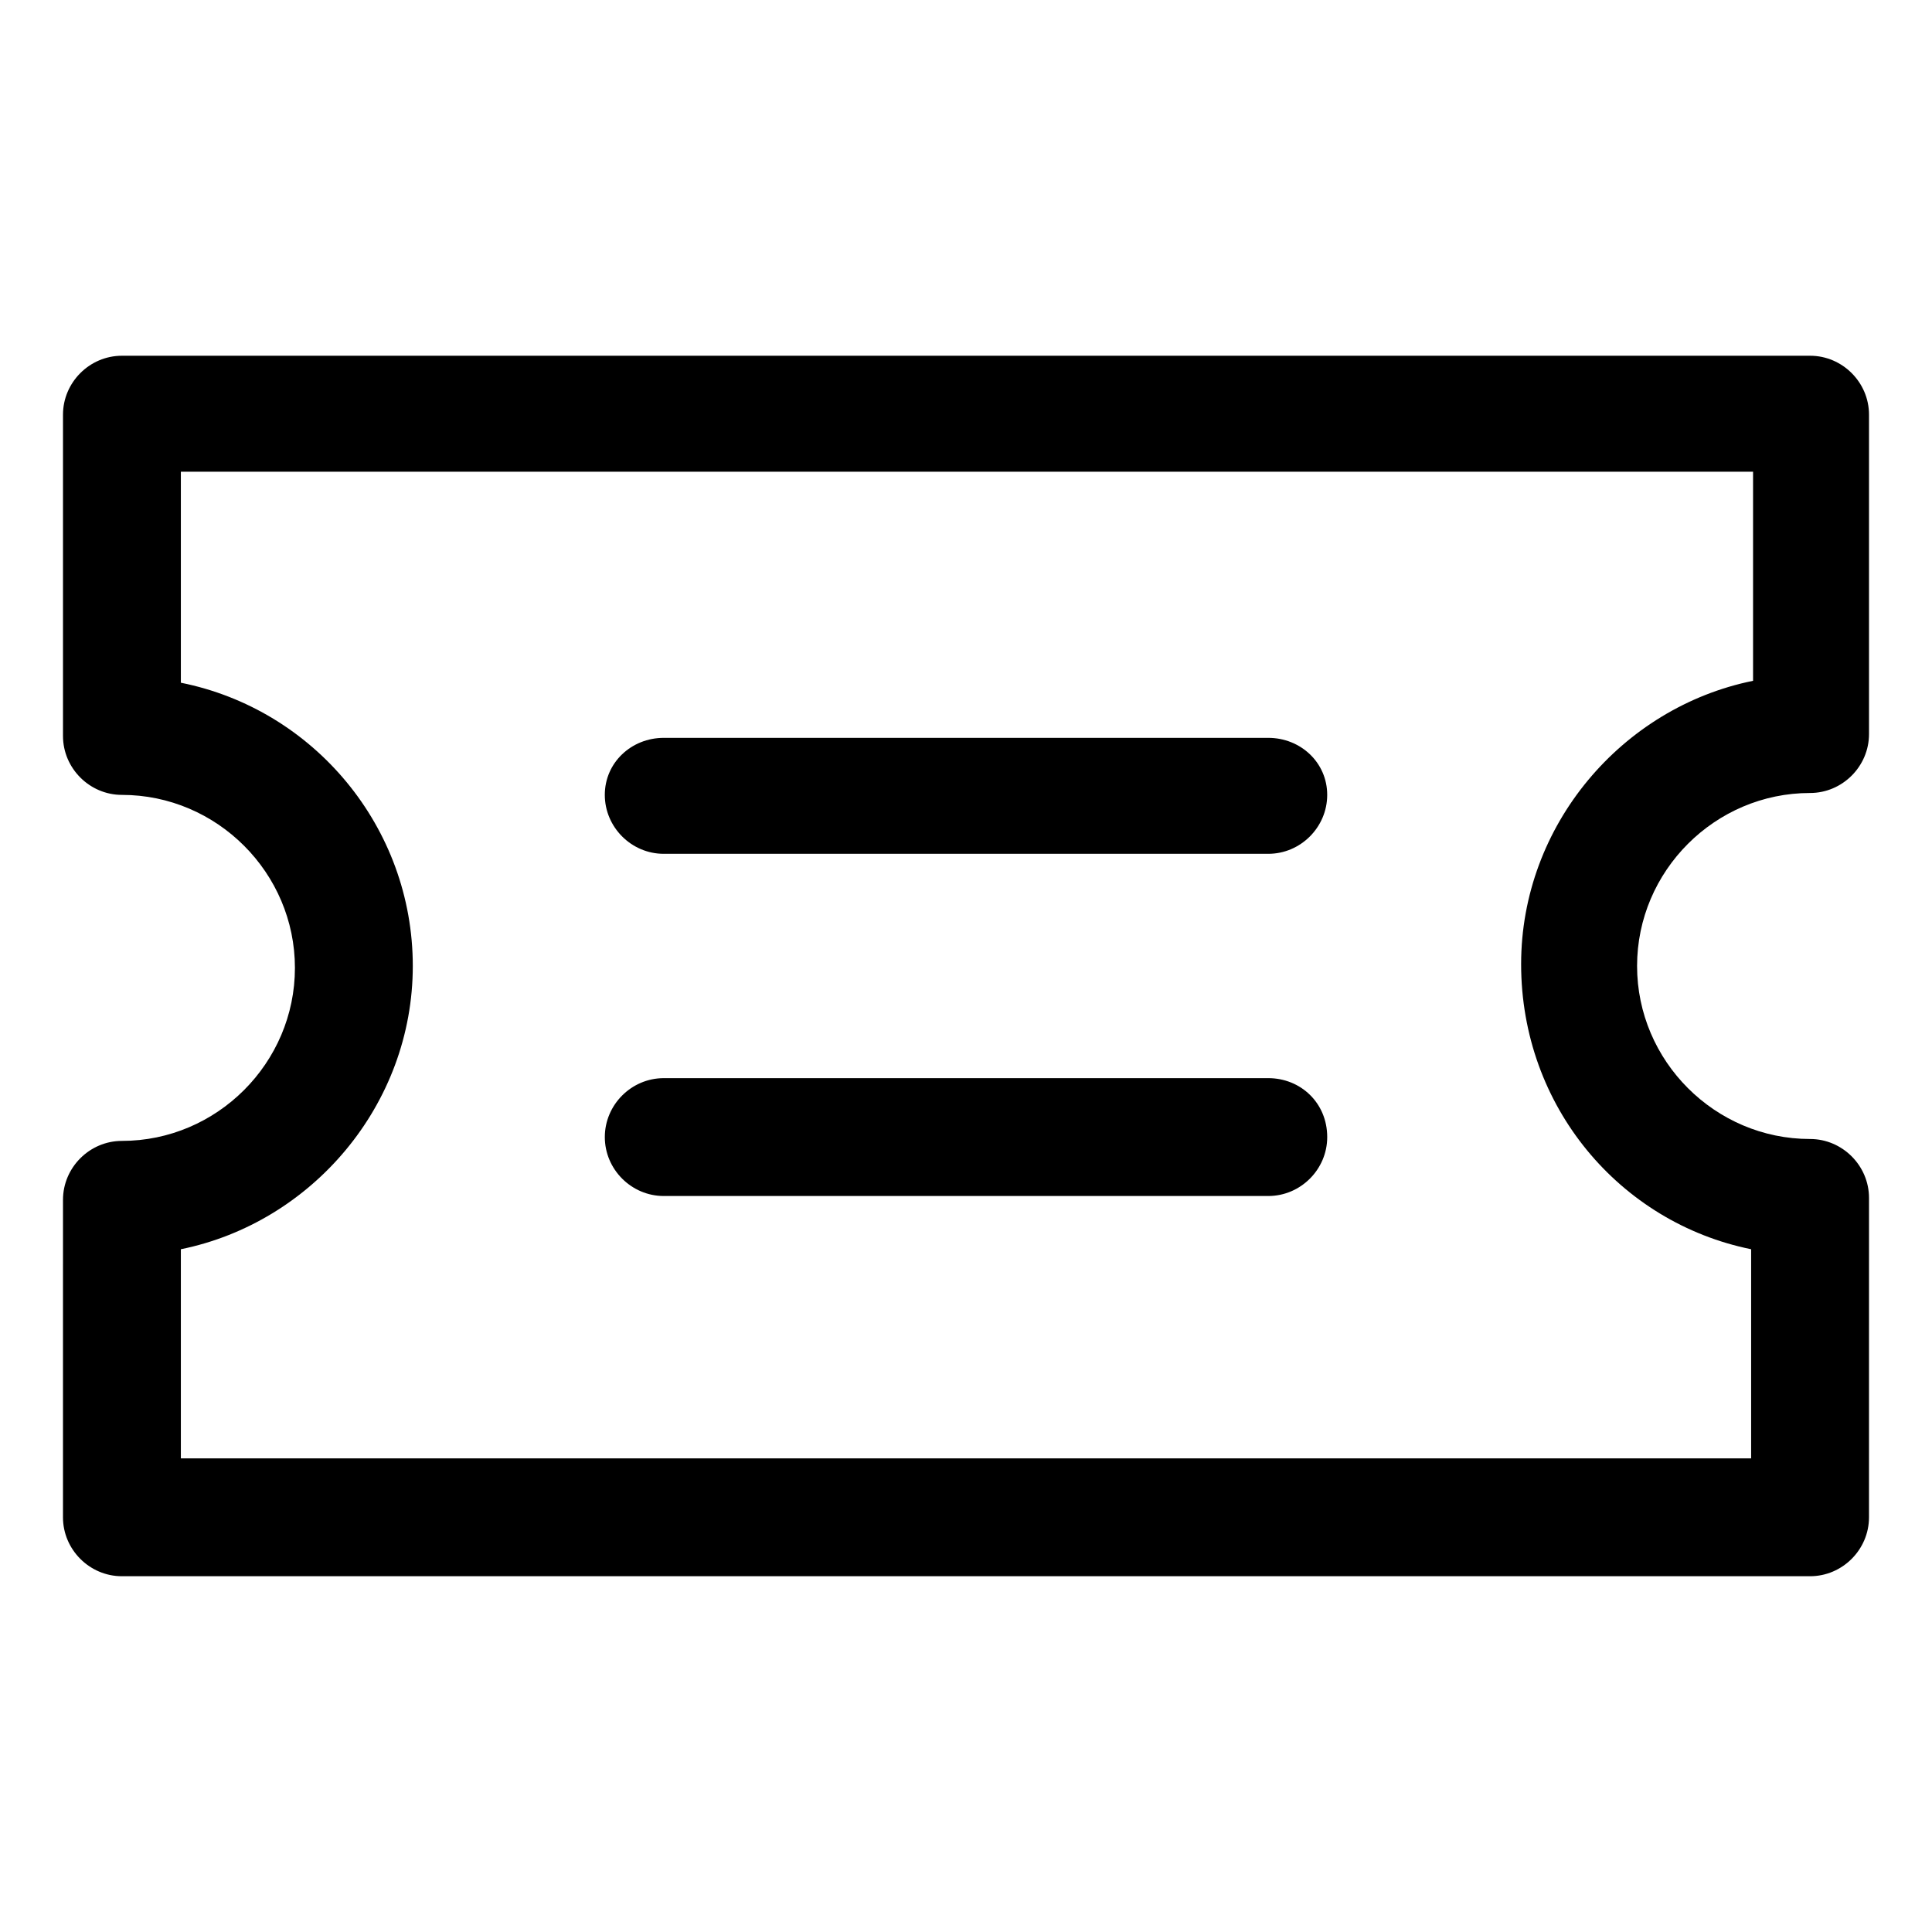
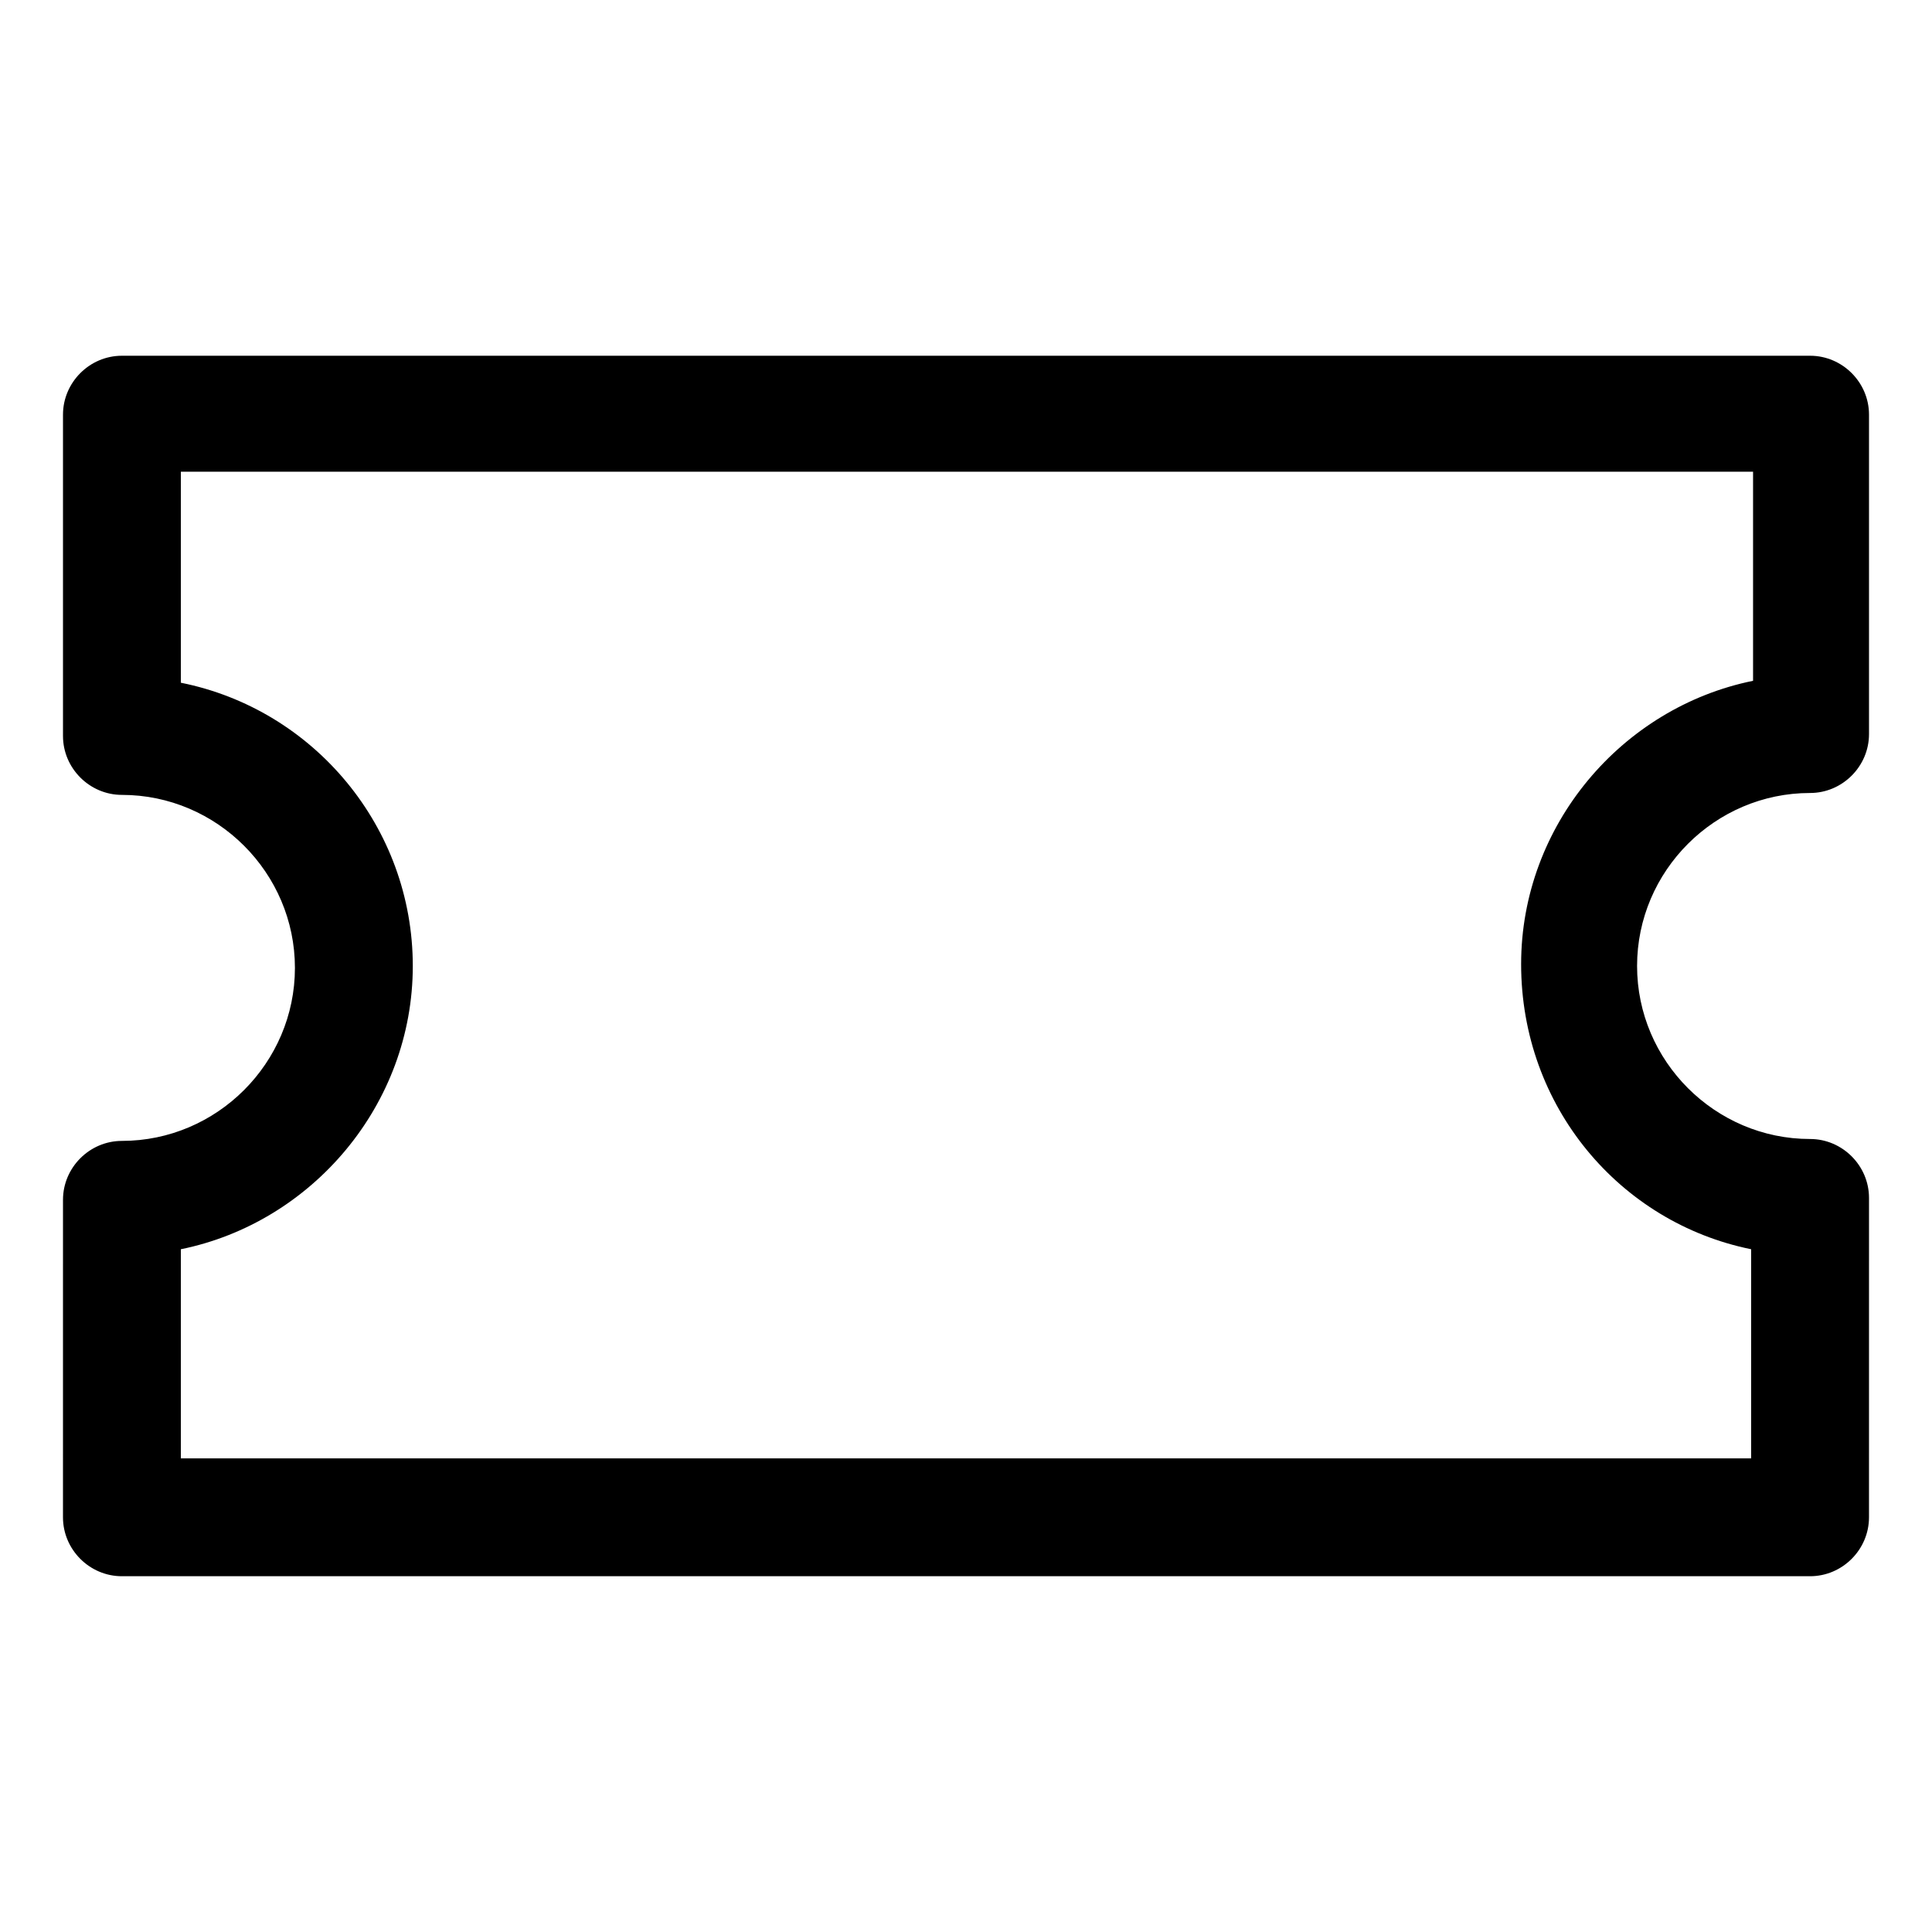
<svg xmlns="http://www.w3.org/2000/svg" fill="#000000" width="800px" height="800px" version="1.1" viewBox="144 144 512 512">
  <g>
    <path d="m623.69 354.15c8.566 0 15.617-7.055 15.617-15.617v-84.641c0-8.566-7.055-15.617-15.617-15.617h-447.38c-8.566 0-15.617 7.055-15.617 15.617v85.145c0 8.566 7.055 15.617 15.617 15.617 25.191 0 45.848 20.656 45.848 45.848s-20.656 45.848-45.848 45.848c-8.566 0-15.617 7.055-15.617 15.617l-0.004 84.133c0 8.566 7.055 15.617 15.617 15.617h447.38c8.566 0 15.617-7.055 15.617-15.617l0.004-84.637c0-8.566-7.055-15.617-15.617-15.617-25.191 0-45.848-20.656-45.848-45.848s20.656-45.848 45.848-45.848zm-15.621 120.91v55.418h-416.14v-55.418c34.762-7.055 61.465-38.289 61.465-75.066s-26.199-68.016-61.465-75.066v-55.926h416.65v55.418c-34.762 7.055-61.465 38.289-61.465 75.066-0.004 37.789 26.195 68.52 60.957 75.574z" />
-     <path d="m480.11 339.54h-160.21c-8.566 0-15.621 6.547-15.621 15.113s7.055 15.617 15.617 15.617h160.21c8.566 0 15.617-7.055 15.617-15.617 0.004-8.566-7.051-15.113-15.613-15.113z" />
-     <path d="m480.11 429.72h-160.21c-8.566 0-15.617 7.055-15.617 15.617 0 8.566 7.055 15.617 15.617 15.617h160.21c8.566 0 15.617-7.055 15.617-15.617 0-9.066-7.055-15.617-15.617-15.617z" />
  </g>
</svg>